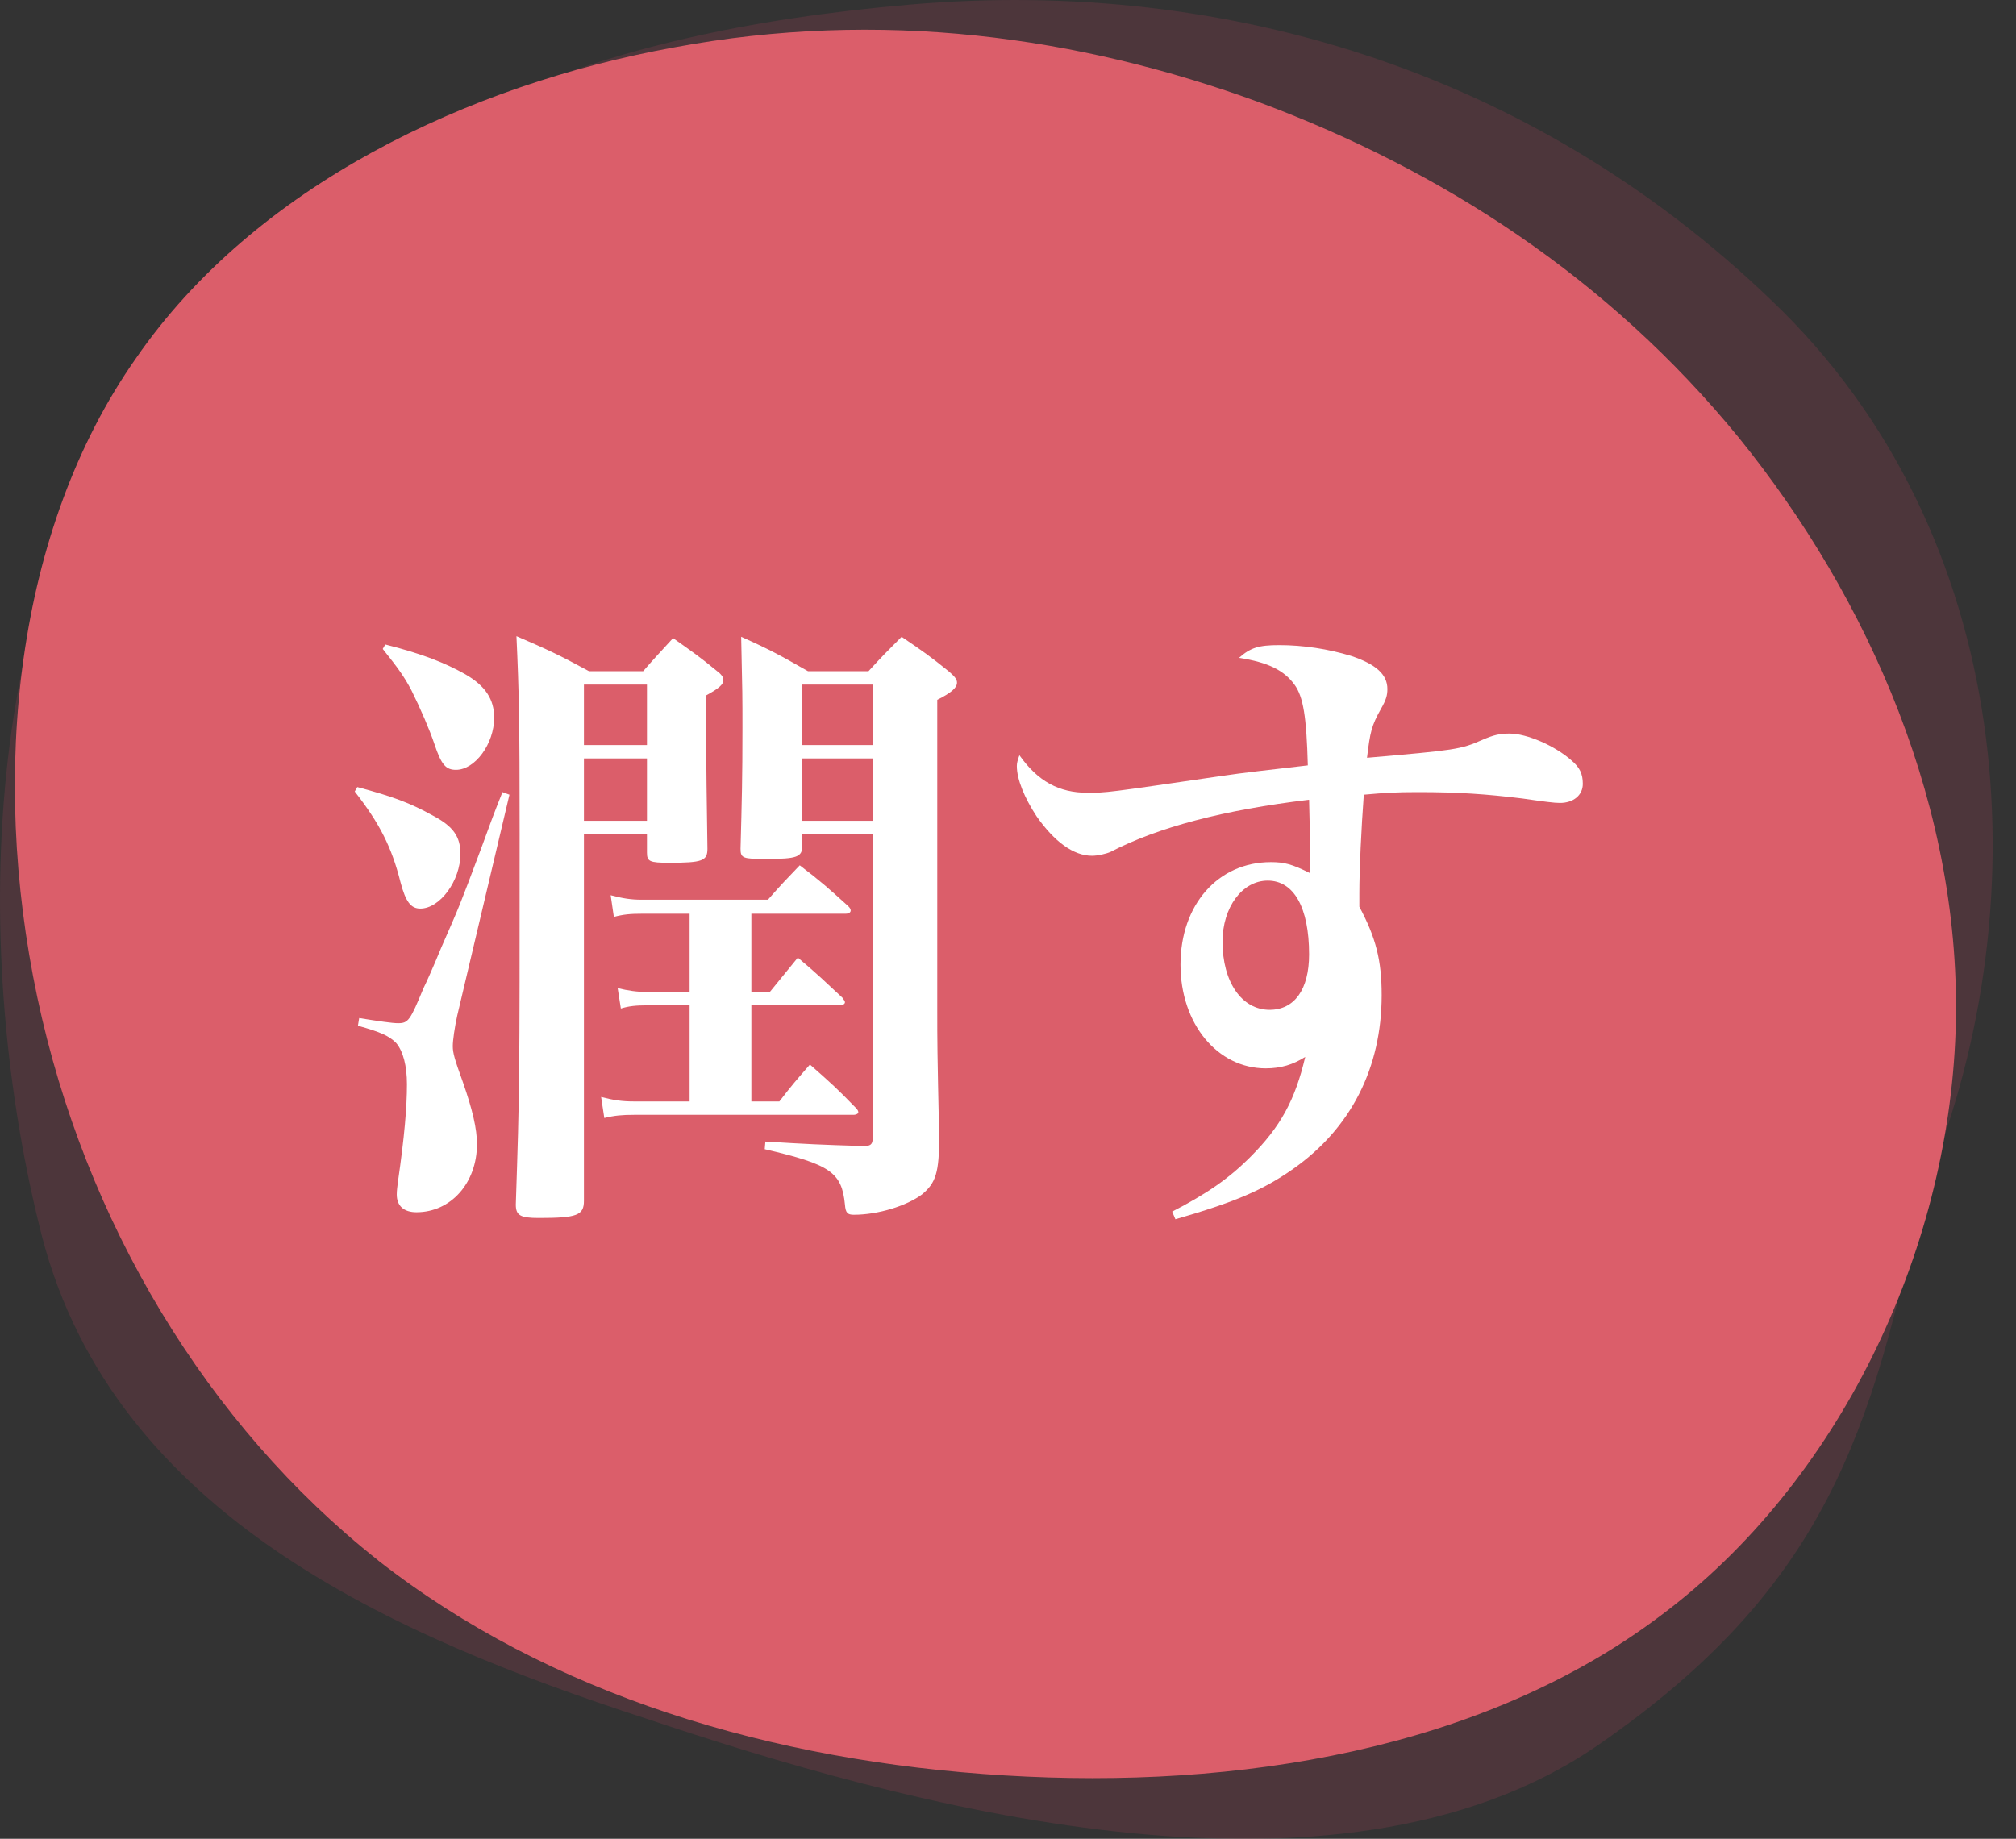
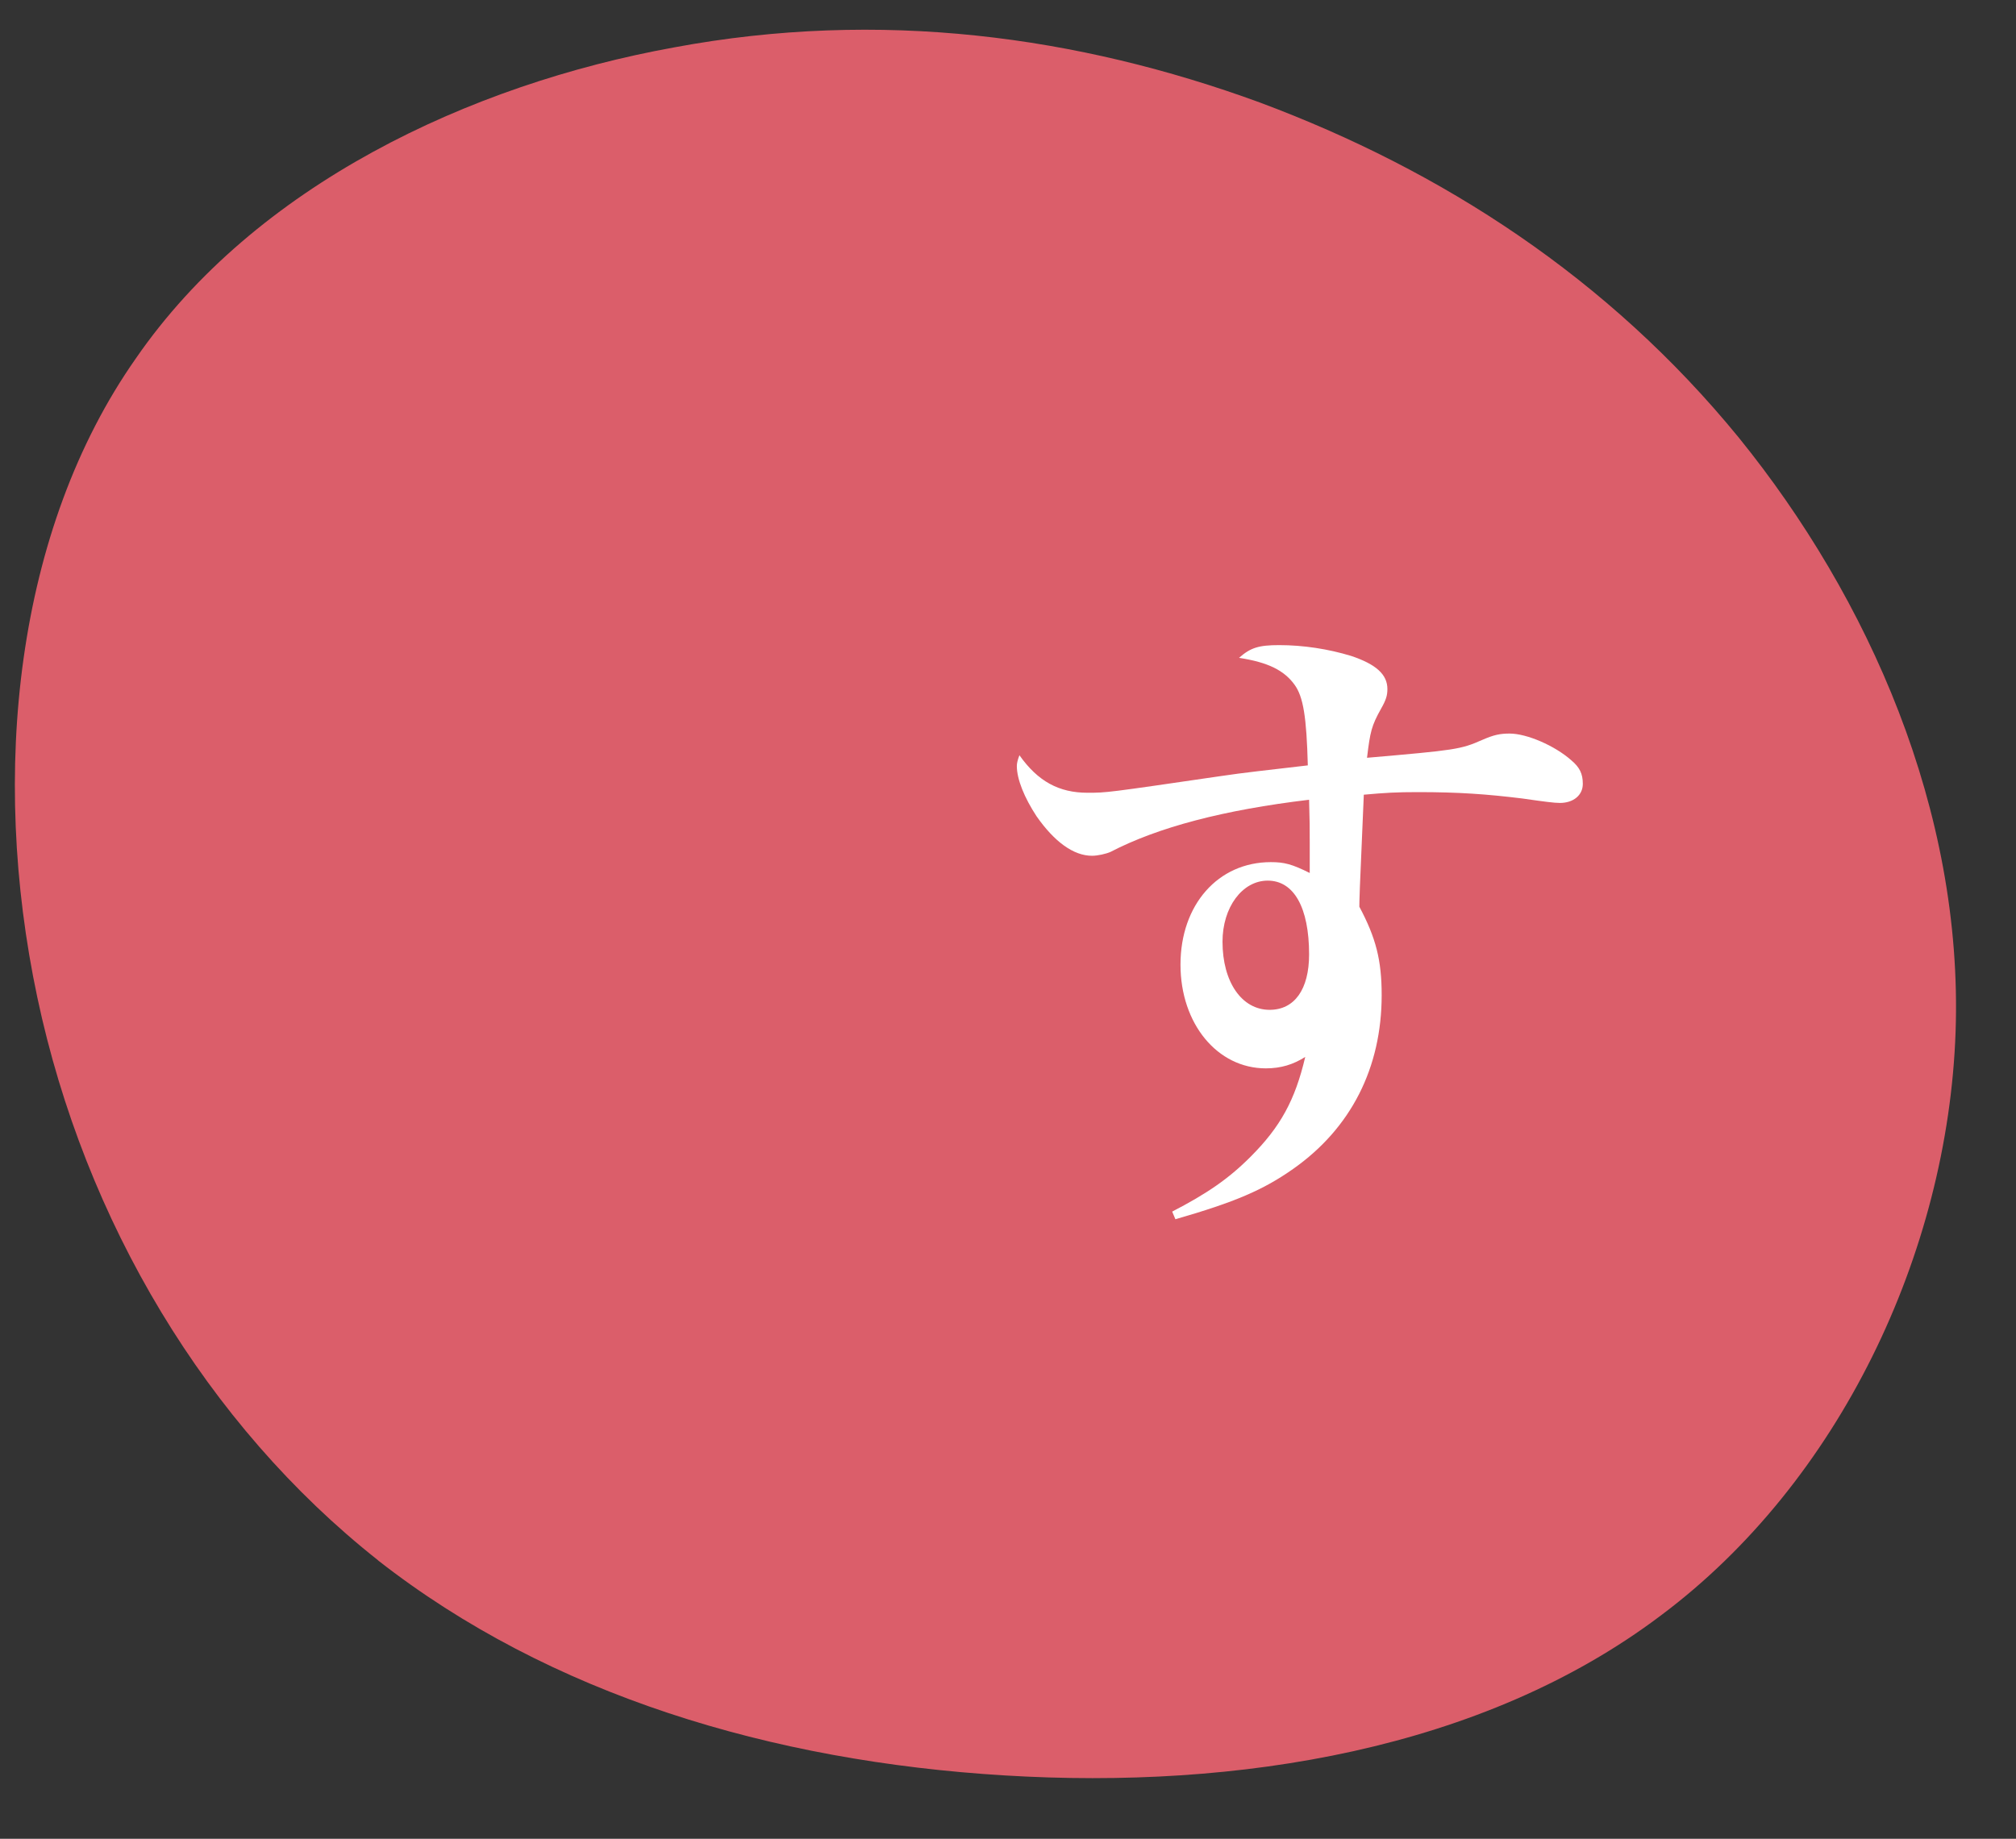
<svg xmlns="http://www.w3.org/2000/svg" width="57" height="52" viewBox="0 0 57 52" fill="none">
  <rect x="0" y="0" width="57" height="52" fill="#333333" stroke="none" />
-   <path d="M50.394 8.794C57.142 15.507 57.676 25.915 54.349 33.763C52.916 40.508 51.63 44.888 45.202 49.338C37.727 54.514 25.327 50.969 18.255 48.597C11.133 46.276 3.258 42.848 1.196 34.999C-0.82 27.151 -0.688 16.257 4.745 9.89C10.179 3.523 16.627 0.917 25.72 0.13C34.809 -0.658 43.646 2.131 50.394 8.794Z" fill="#B6425A" fill-opacity="0.2" />
  <path d="M10.692 44.127C5.836 40.289 2.396 34.535 1.054 28.2C-0.288 21.864 0.438 14.987 3.841 10.136C7.211 5.248 13.261 2.39 19.061 1.34C24.893 0.253 30.476 1.016 35.619 2.898C40.762 4.817 45.474 7.856 49.168 12.383C52.829 16.906 55.509 22.918 55.292 29.18C55.074 35.442 51.996 41.921 46.959 45.685C41.923 49.487 35.003 50.61 28.407 50.209C21.811 49.811 15.543 47.928 10.688 44.127H10.692Z" fill="#DB5E6A" />
-   <path d="M33.233 34.48L33.142 34.264C34.114 33.76 34.727 33.346 35.356 32.715C36.203 31.869 36.617 31.113 36.904 29.89C36.562 30.105 36.221 30.213 35.788 30.213C34.42 30.213 33.377 28.953 33.377 27.279C33.377 25.587 34.438 24.381 35.932 24.381C36.31 24.381 36.526 24.436 37.031 24.688C37.031 24.183 37.031 24.04 37.031 23.823C37.031 23.392 37.031 23.247 37.013 22.617C34.6 22.905 32.746 23.392 31.396 24.093C31.27 24.148 31.037 24.201 30.875 24.201C30.352 24.201 29.812 23.805 29.308 23.085C28.966 22.564 28.75 22.041 28.75 21.663C28.75 21.591 28.768 21.502 28.823 21.358C29.345 22.096 29.939 22.419 30.748 22.419C31.288 22.419 31.288 22.419 34.492 21.951C35.212 21.843 35.752 21.79 36.977 21.645C36.941 20.277 36.85 19.701 36.599 19.36C36.31 18.963 35.861 18.73 35.032 18.604C35.356 18.316 35.59 18.244 36.166 18.244C36.85 18.244 37.553 18.352 38.2 18.549C38.903 18.784 39.227 19.072 39.227 19.485C39.227 19.666 39.191 19.791 39.047 20.044C38.776 20.529 38.74 20.692 38.651 21.43C41.153 21.213 41.297 21.195 41.908 20.925C42.233 20.782 42.413 20.745 42.682 20.745C43.169 20.745 43.961 21.087 44.428 21.502C44.663 21.7 44.752 21.88 44.752 22.168C44.752 22.491 44.483 22.707 44.105 22.707C43.943 22.707 43.672 22.672 43.042 22.581C42.017 22.456 41.242 22.401 40.09 22.401C39.478 22.401 39.172 22.419 38.56 22.474C38.489 23.427 38.434 24.598 38.434 25.264C38.434 25.335 38.434 25.48 38.434 25.642C38.903 26.523 39.065 27.154 39.065 28.143C39.065 30.195 38.2 31.905 36.562 33.057C35.717 33.651 34.925 33.993 33.233 34.48ZM37.013 26.991C37.013 25.66 36.581 24.904 35.843 24.904C35.123 24.904 34.565 25.66 34.565 26.631C34.565 27.765 35.105 28.558 35.897 28.558C36.599 28.558 37.013 27.982 37.013 26.991Z" fill="white" />
-   <path d="M21.244 25.84V28.053H21.766L22.558 27.081C23.134 27.567 23.296 27.73 23.818 28.215C23.872 28.288 23.89 28.323 23.89 28.341C23.89 28.395 23.836 28.431 23.71 28.431H21.244V31.149H22.036C22.396 30.681 22.522 30.538 22.9 30.105C23.494 30.628 23.674 30.79 24.196 31.329C24.25 31.384 24.268 31.419 24.268 31.456C24.268 31.491 24.214 31.527 24.124 31.527H17.932C17.59 31.527 17.374 31.546 17.086 31.617L16.996 31.023C17.356 31.113 17.572 31.149 17.932 31.149H19.498V28.431H18.292C17.986 28.431 17.788 28.45 17.554 28.521L17.464 27.945C17.77 28.017 18.004 28.053 18.31 28.053H19.498V25.84H18.166C17.824 25.84 17.626 25.858 17.356 25.93L17.266 25.317C17.608 25.407 17.842 25.444 18.148 25.444H21.712C22.09 25.012 22.216 24.886 22.612 24.471C23.224 24.939 23.404 25.102 23.98 25.623C24.034 25.677 24.052 25.713 24.052 25.75C24.052 25.803 23.998 25.84 23.908 25.84H21.244ZM18.292 23.59H16.51V33.958C16.51 34.371 16.312 34.444 15.232 34.444C14.71 34.444 14.584 34.371 14.584 34.066C14.692 30.771 14.692 30.771 14.692 23.572C14.692 20.331 14.674 19.576 14.602 17.991C15.52 18.387 15.79 18.514 16.654 18.982H18.184C18.544 18.567 18.67 18.442 19.03 18.046C19.588 18.442 19.75 18.549 20.254 18.963C20.398 19.072 20.452 19.143 20.452 19.233C20.452 19.36 20.326 19.468 19.966 19.666C19.966 20.098 19.966 20.457 19.966 20.655C19.966 21.393 19.984 23.014 20.002 24.003C20.002 24.346 19.858 24.399 18.922 24.399C18.364 24.399 18.292 24.363 18.292 24.111V23.59ZM18.292 23.212V21.448H16.51V23.212H18.292ZM18.292 21.07V19.36H16.51V21.07H18.292ZM24.682 23.59H22.684V23.913C22.684 24.238 22.54 24.291 21.658 24.291C21.01 24.291 20.938 24.273 20.938 24.003C20.974 22.636 20.992 22.023 20.992 20.584C20.992 19.701 20.992 19.611 20.956 18.009C21.802 18.387 22.054 18.532 22.846 18.982H24.556C24.952 18.549 25.078 18.424 25.492 18.009C26.104 18.424 26.284 18.549 26.842 19C27.004 19.143 27.058 19.215 27.058 19.305C27.058 19.45 26.896 19.593 26.5 19.791V28.576C26.5 29.457 26.5 29.674 26.554 32.157C26.554 33.148 26.464 33.453 26.068 33.778C25.636 34.102 24.826 34.353 24.142 34.353C23.962 34.353 23.908 34.3 23.89 34.066C23.8 33.148 23.476 32.931 21.622 32.499L21.64 32.283C22.81 32.355 23.188 32.373 24.412 32.41C24.646 32.41 24.682 32.355 24.682 32.086V23.59ZM24.682 23.212V21.448H22.684V23.212H24.682ZM24.682 21.07V19.36H22.684V21.07H24.682ZM10.822 18.352L10.894 18.226C11.956 18.495 12.586 18.747 13.162 19.072C13.72 19.395 13.972 19.773 13.972 20.296C13.972 21.034 13.432 21.771 12.892 21.771C12.604 21.771 12.478 21.628 12.28 21.034C12.154 20.655 11.884 20.026 11.632 19.521C11.434 19.143 11.254 18.892 10.822 18.352ZM10.03 22.384L10.102 22.258C11.11 22.527 11.596 22.707 12.244 23.067C12.82 23.373 13.018 23.662 13.018 24.148C13.018 24.904 12.442 25.695 11.884 25.695C11.614 25.695 11.47 25.497 11.326 24.957C11.074 23.95 10.732 23.284 10.03 22.384ZM10.12 29.008L10.156 28.791C10.714 28.881 11.092 28.936 11.254 28.936C11.542 28.936 11.596 28.863 11.974 27.945C12.046 27.802 12.226 27.405 12.478 26.794C13 25.605 13 25.605 13.594 24.021C13.936 23.085 13.936 23.085 14.206 22.401L14.404 22.474L12.928 28.72C12.856 29.044 12.802 29.422 12.802 29.584C12.802 29.782 12.856 29.962 13.09 30.61C13.36 31.384 13.486 31.924 13.486 32.355C13.486 33.453 12.748 34.282 11.776 34.282C11.416 34.282 11.218 34.102 11.218 33.778C11.218 33.669 11.236 33.544 11.254 33.4C11.434 32.157 11.506 31.311 11.506 30.663C11.506 30.142 11.398 29.727 11.2 29.494C11.002 29.296 10.768 29.188 10.12 29.008Z" fill="white" />
+   <path d="M33.233 34.48L33.142 34.264C34.114 33.76 34.727 33.346 35.356 32.715C36.203 31.869 36.617 31.113 36.904 29.89C36.562 30.105 36.221 30.213 35.788 30.213C34.42 30.213 33.377 28.953 33.377 27.279C33.377 25.587 34.438 24.381 35.932 24.381C36.31 24.381 36.526 24.436 37.031 24.688C37.031 24.183 37.031 24.04 37.031 23.823C37.031 23.392 37.031 23.247 37.013 22.617C34.6 22.905 32.746 23.392 31.396 24.093C31.27 24.148 31.037 24.201 30.875 24.201C30.352 24.201 29.812 23.805 29.308 23.085C28.966 22.564 28.75 22.041 28.75 21.663C28.75 21.591 28.768 21.502 28.823 21.358C29.345 22.096 29.939 22.419 30.748 22.419C31.288 22.419 31.288 22.419 34.492 21.951C35.212 21.843 35.752 21.79 36.977 21.645C36.941 20.277 36.85 19.701 36.599 19.36C36.31 18.963 35.861 18.73 35.032 18.604C35.356 18.316 35.59 18.244 36.166 18.244C36.85 18.244 37.553 18.352 38.2 18.549C38.903 18.784 39.227 19.072 39.227 19.485C39.227 19.666 39.191 19.791 39.047 20.044C38.776 20.529 38.74 20.692 38.651 21.43C41.153 21.213 41.297 21.195 41.908 20.925C42.233 20.782 42.413 20.745 42.682 20.745C43.169 20.745 43.961 21.087 44.428 21.502C44.663 21.7 44.752 21.88 44.752 22.168C44.752 22.491 44.483 22.707 44.105 22.707C43.943 22.707 43.672 22.672 43.042 22.581C42.017 22.456 41.242 22.401 40.09 22.401C39.478 22.401 39.172 22.419 38.56 22.474C38.434 25.335 38.434 25.48 38.434 25.642C38.903 26.523 39.065 27.154 39.065 28.143C39.065 30.195 38.2 31.905 36.562 33.057C35.717 33.651 34.925 33.993 33.233 34.48ZM37.013 26.991C37.013 25.66 36.581 24.904 35.843 24.904C35.123 24.904 34.565 25.66 34.565 26.631C34.565 27.765 35.105 28.558 35.897 28.558C36.599 28.558 37.013 27.982 37.013 26.991Z" fill="white" />
</svg>